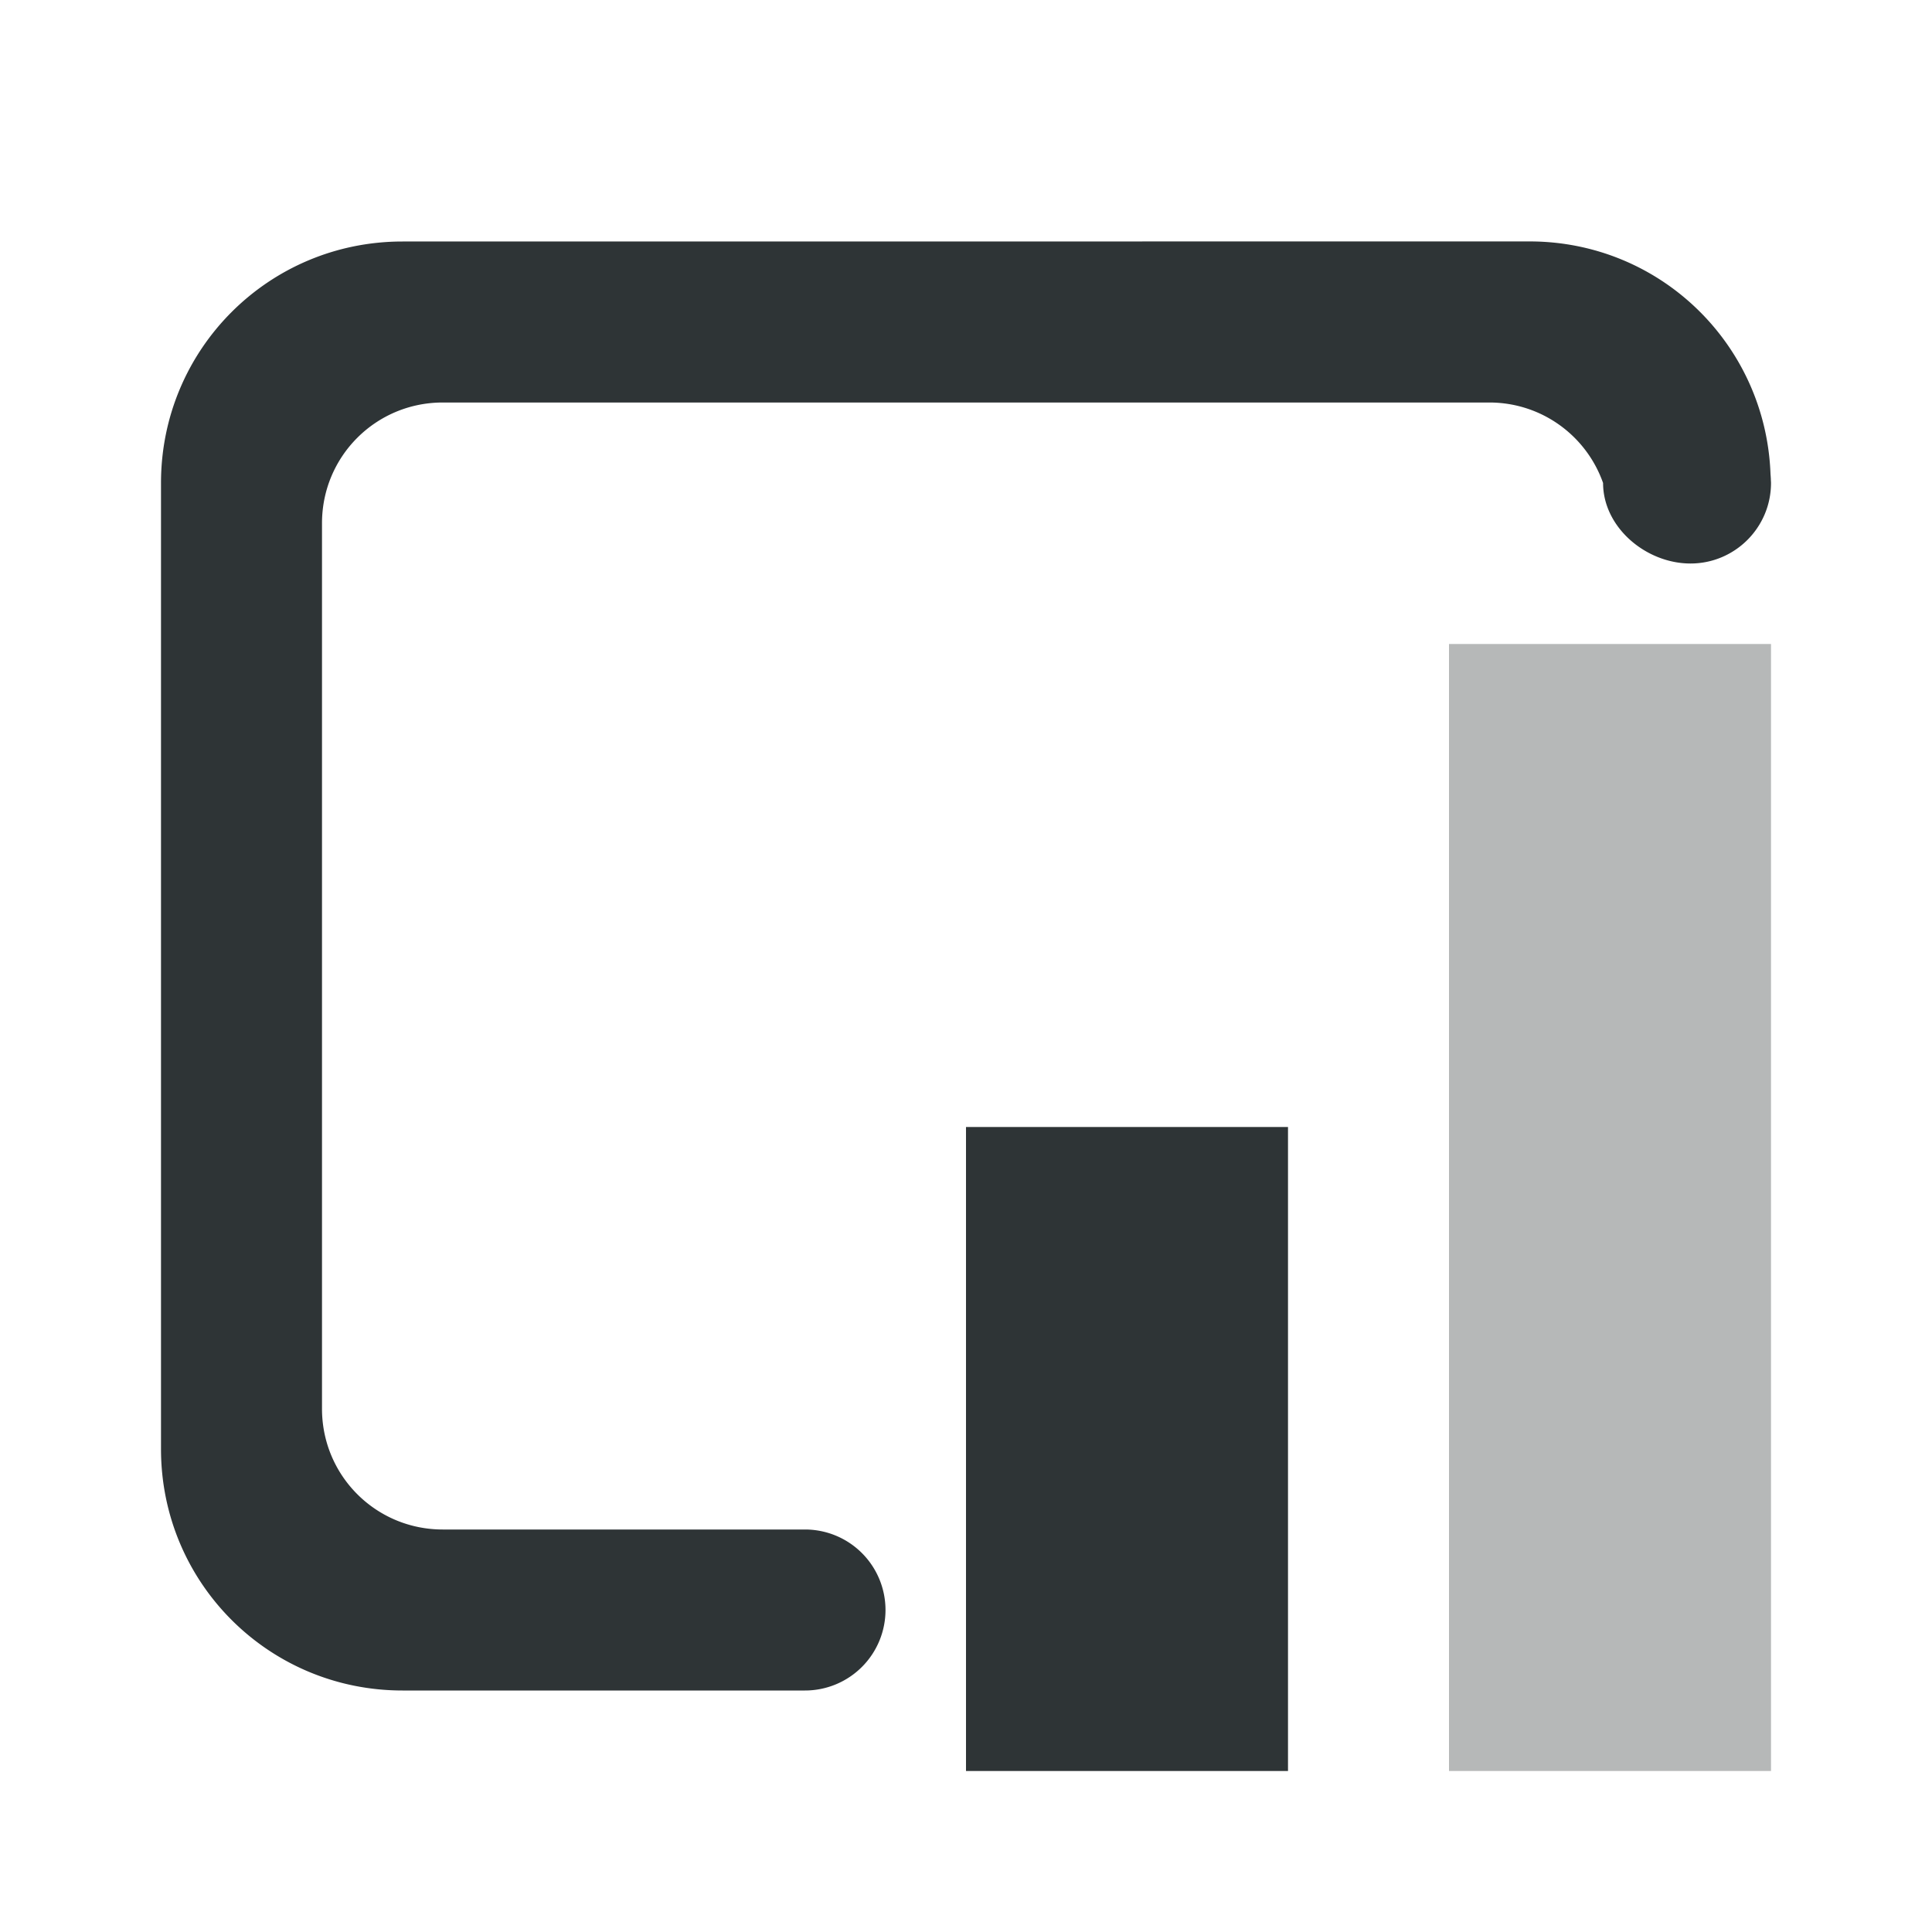
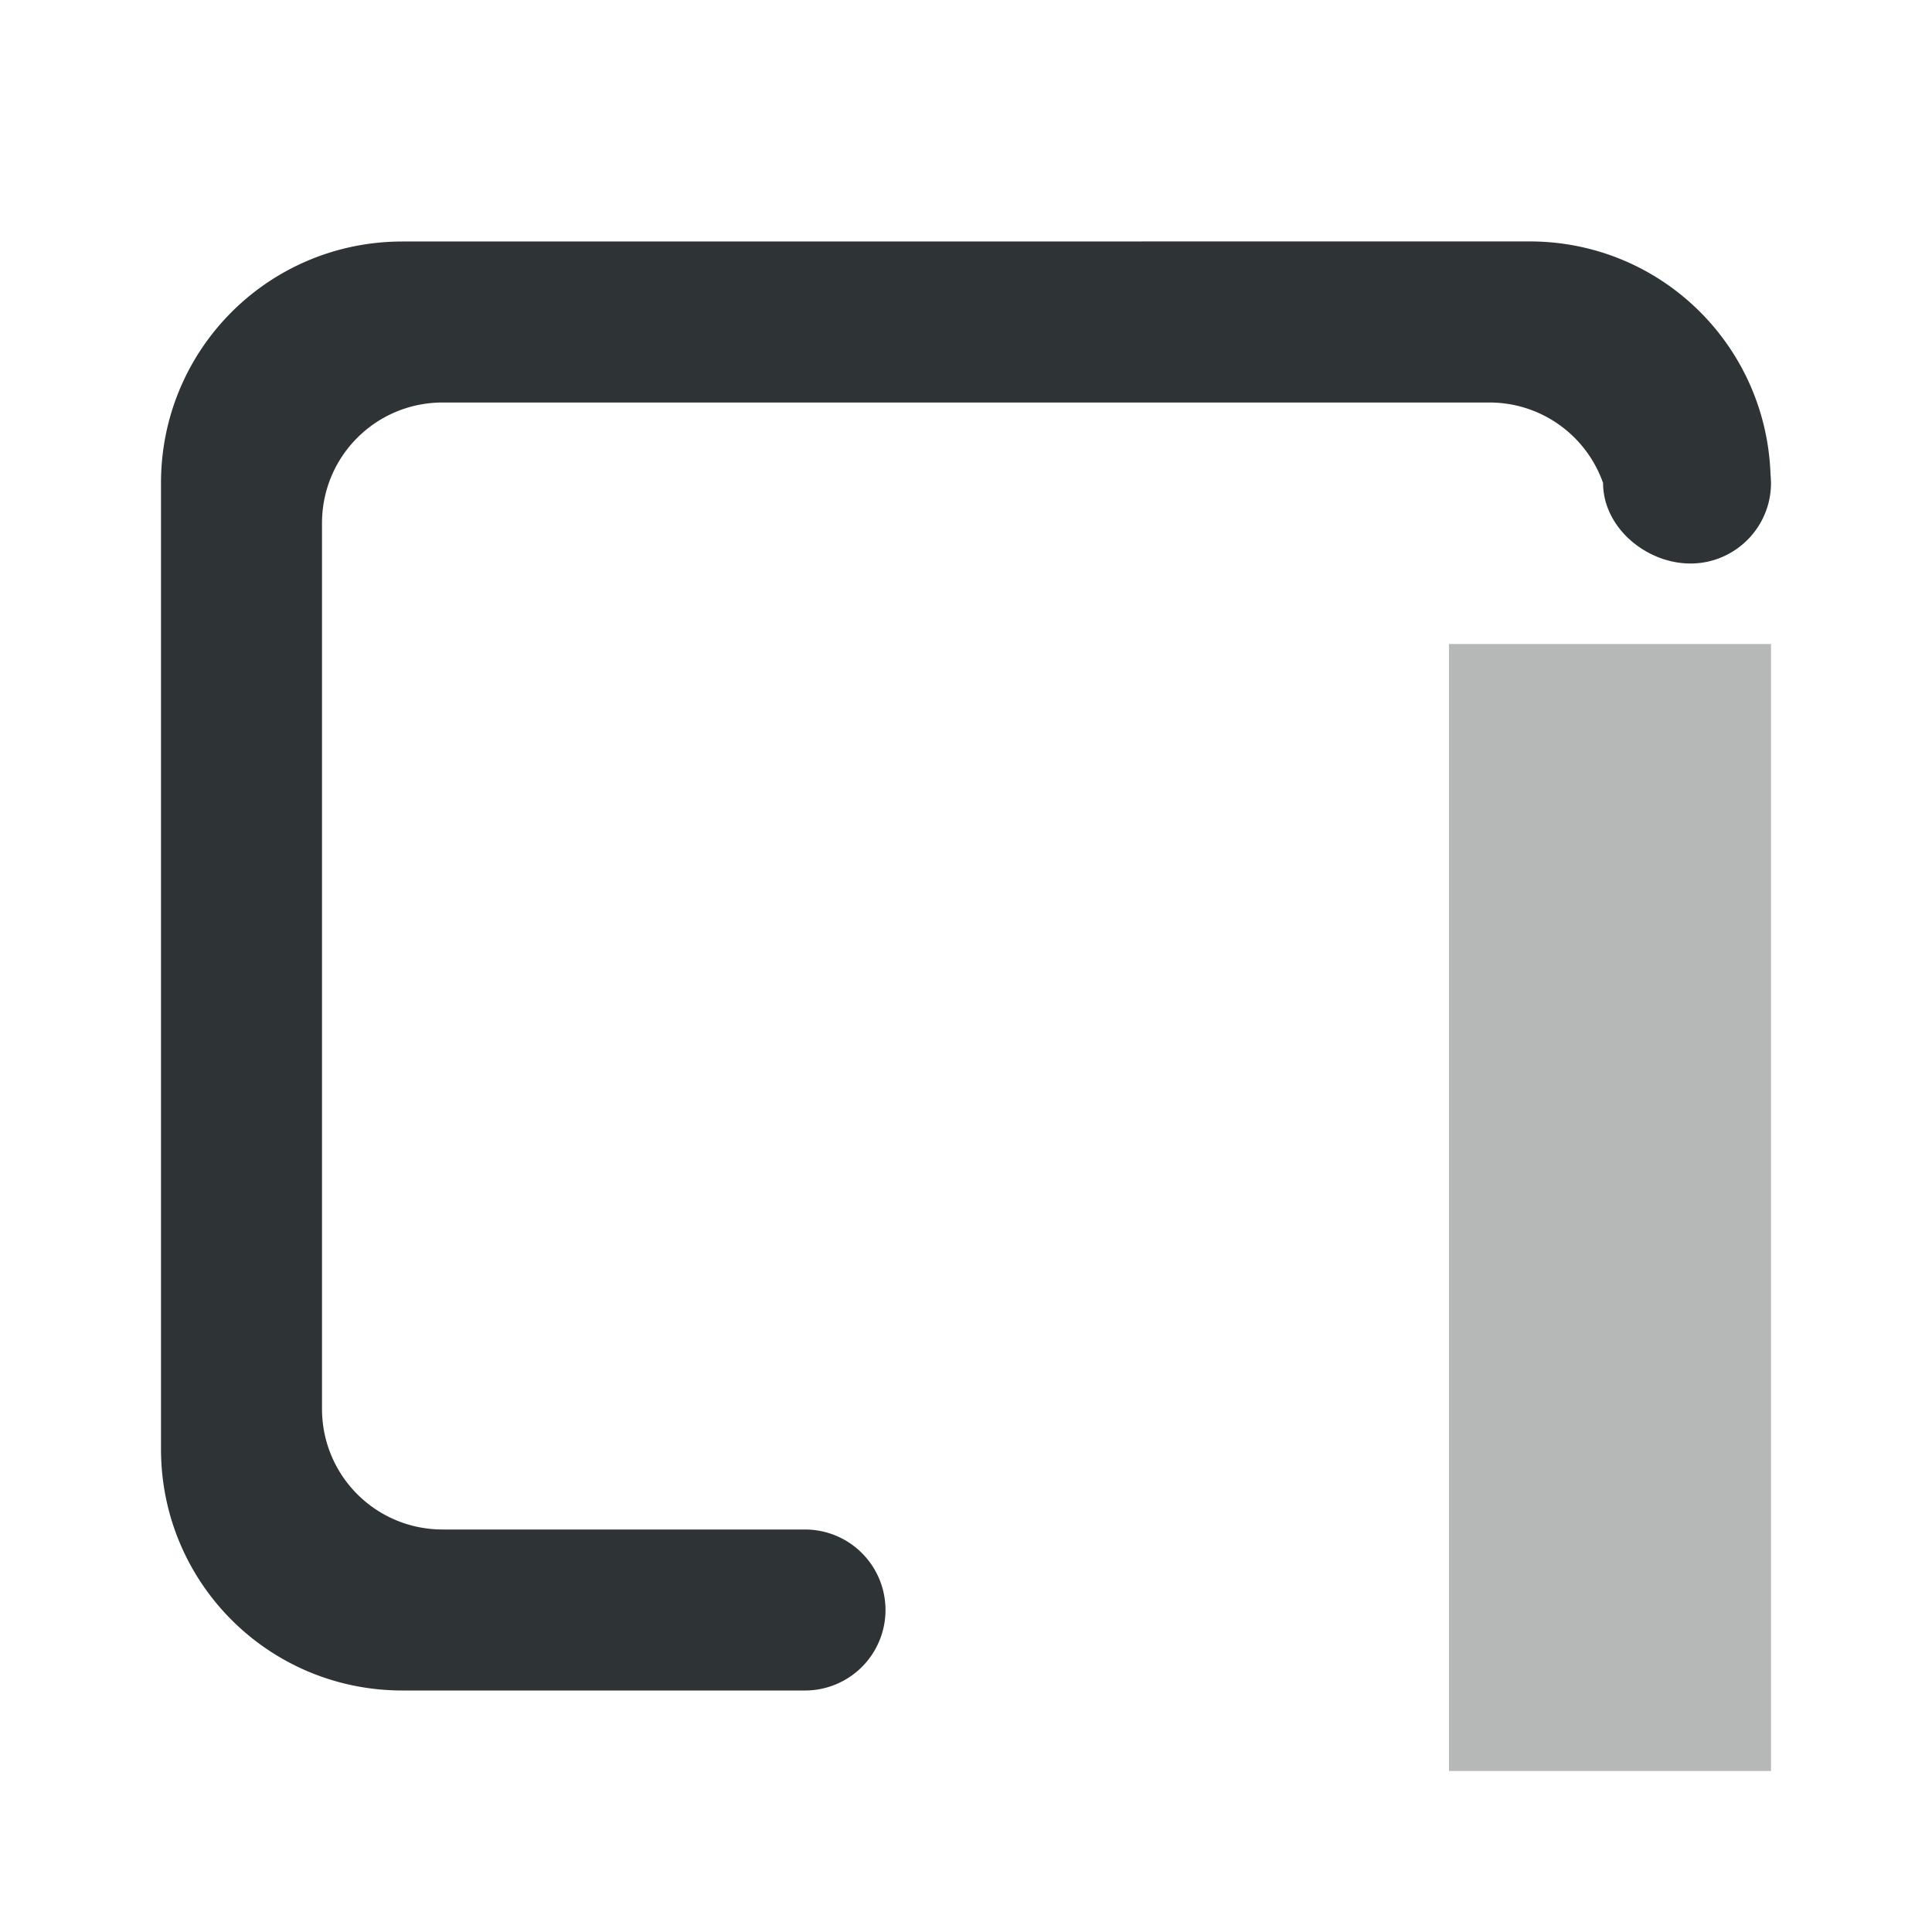
<svg xmlns="http://www.w3.org/2000/svg" viewBox="0 0 24 24">
  <g fill="#2e3436">
-     <path d="m12 14v8h4v-8z" />
    <path d="m18 8v14h4v-14z" opacity=".35" />
    <path d="m5 3c-1.662 0-3 1.338-3 3v12c0 1.662 1.338 3 3 3h5a1 1 0 0 0 1-1 1 1 0 0 0 -1-1h-4.5c-.831 0-1.5-.669-1.5-1.5v-11c0-.831.669-1.5 1.5-1.5h13c.655 0 1.209.417 1.414 1 0 .552.534 1 1.086 1s1-.448 1-1c0-.017-.002-.032-.002-.049-.001-.02-.002-.039-.004-.059-.057-1.611-1.369-2.893-2.994-2.893z" />
  </g>
</svg>